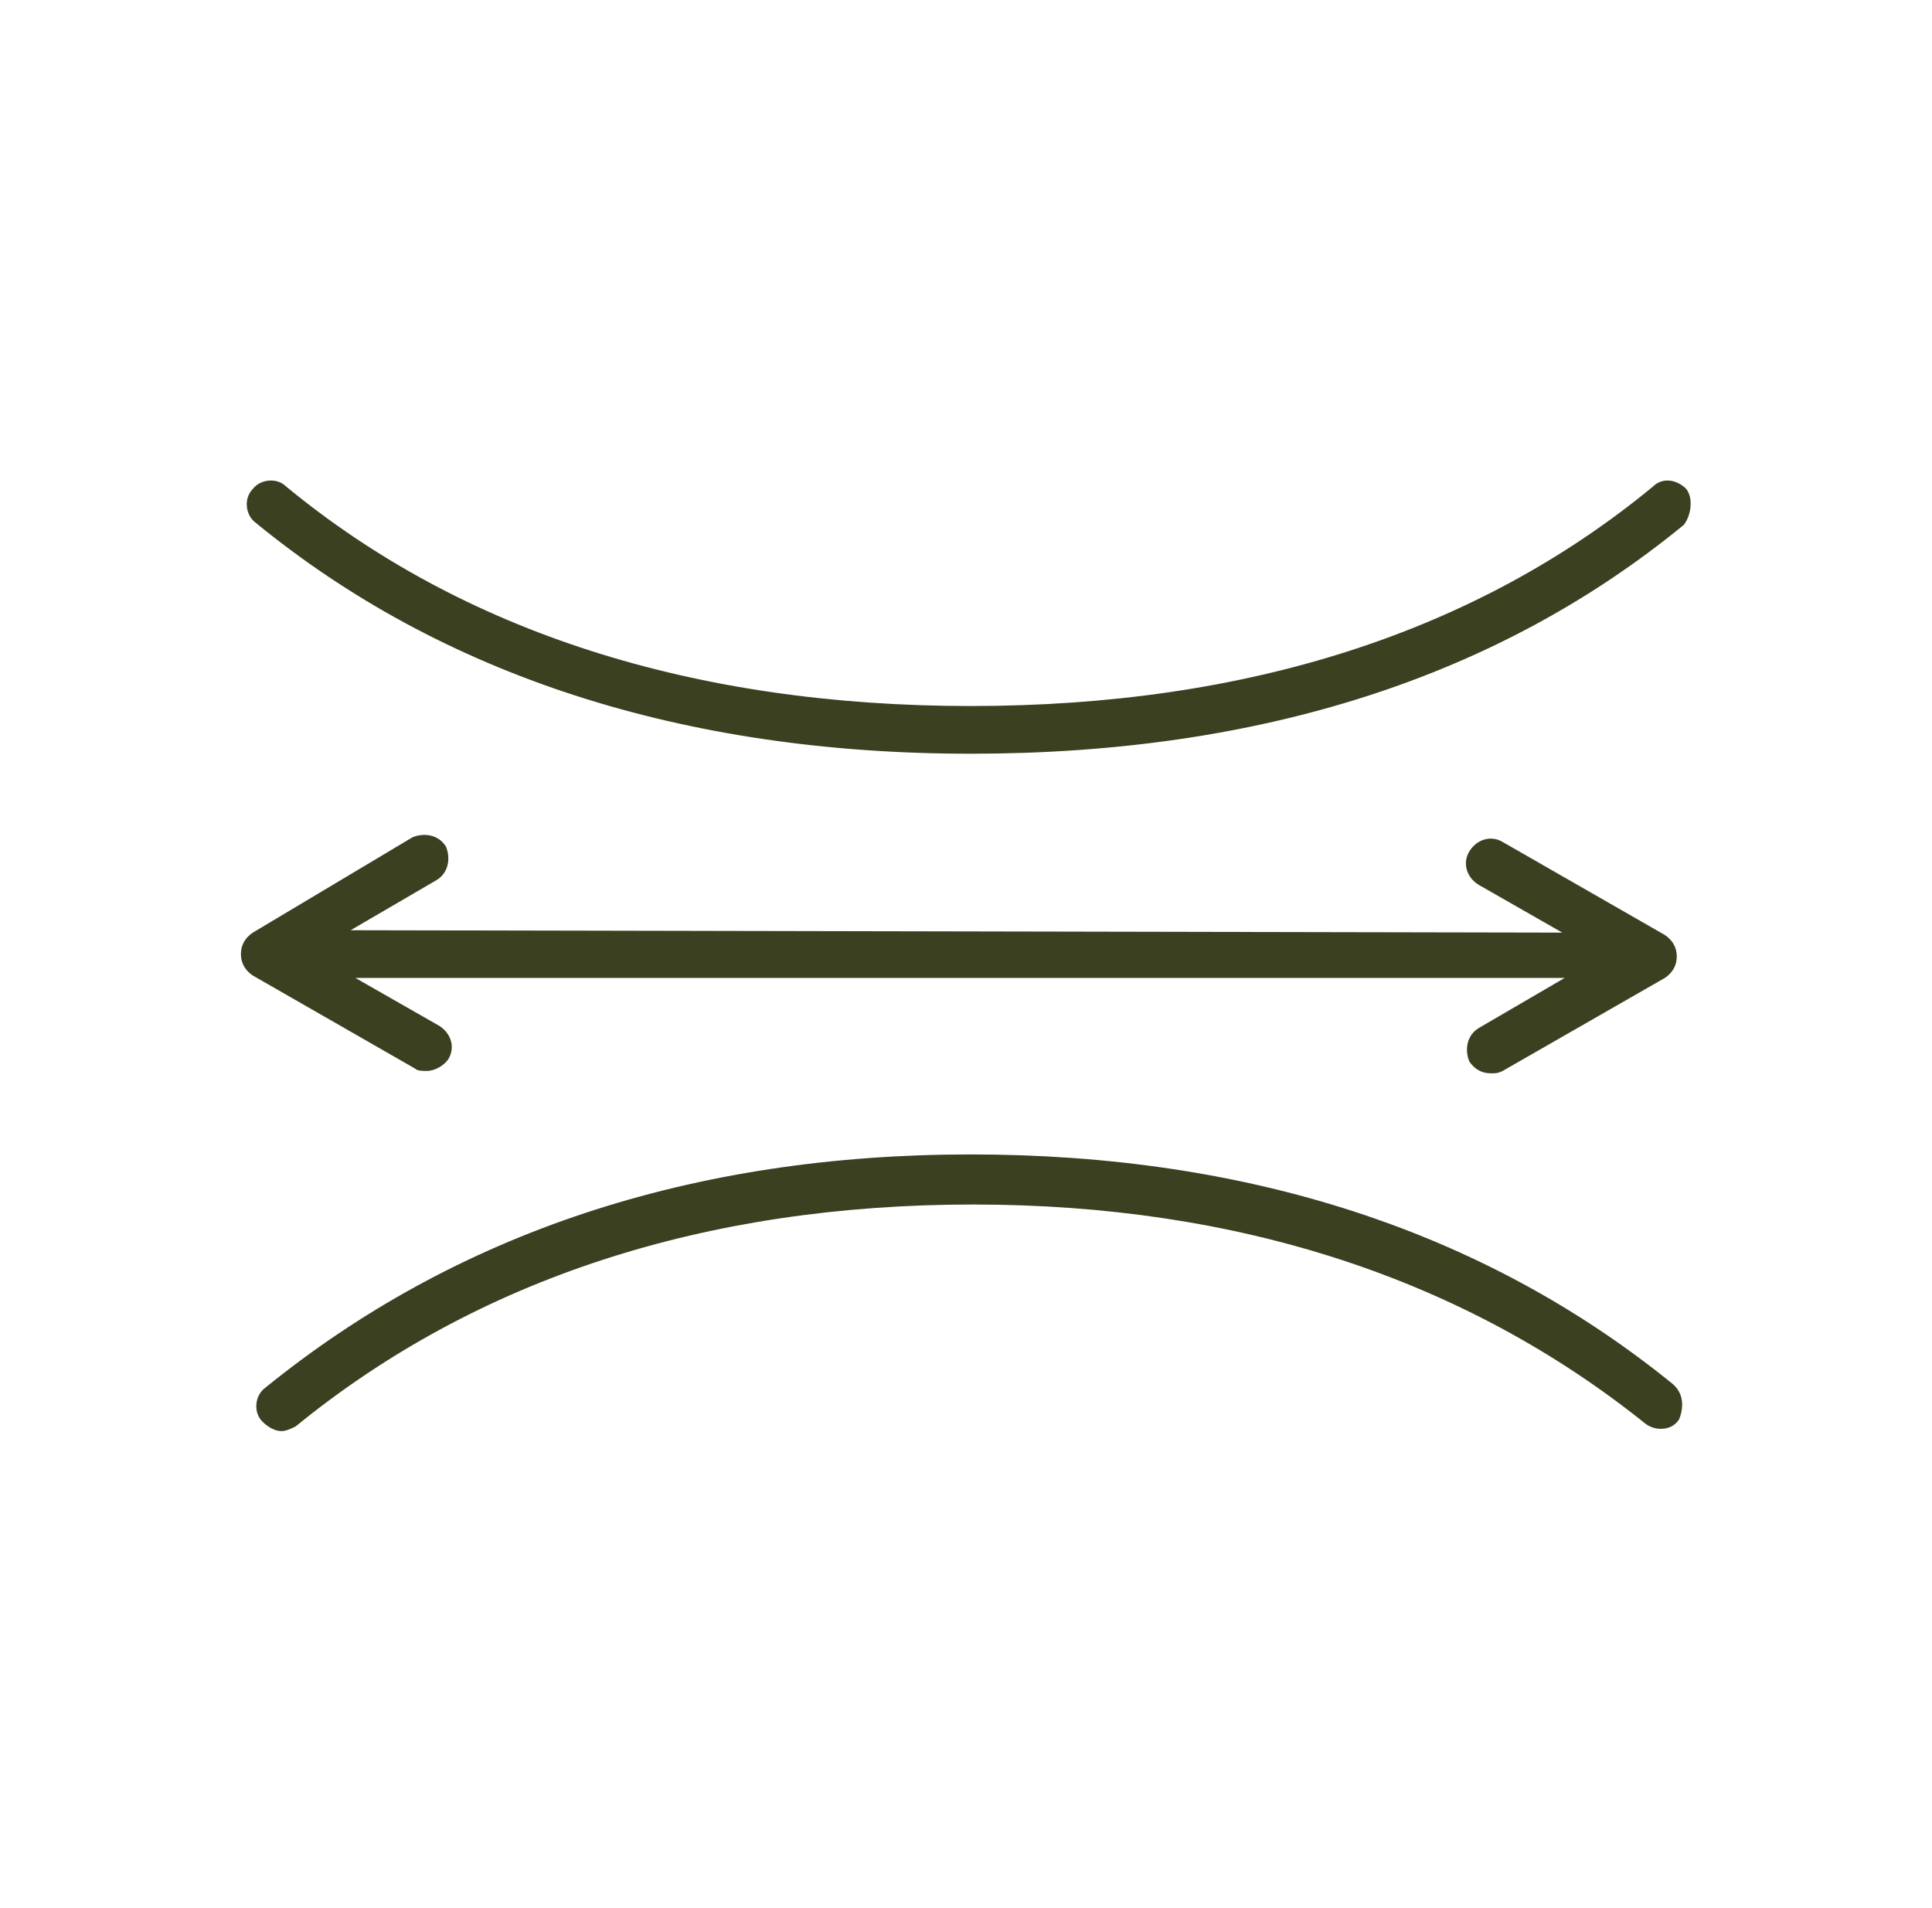
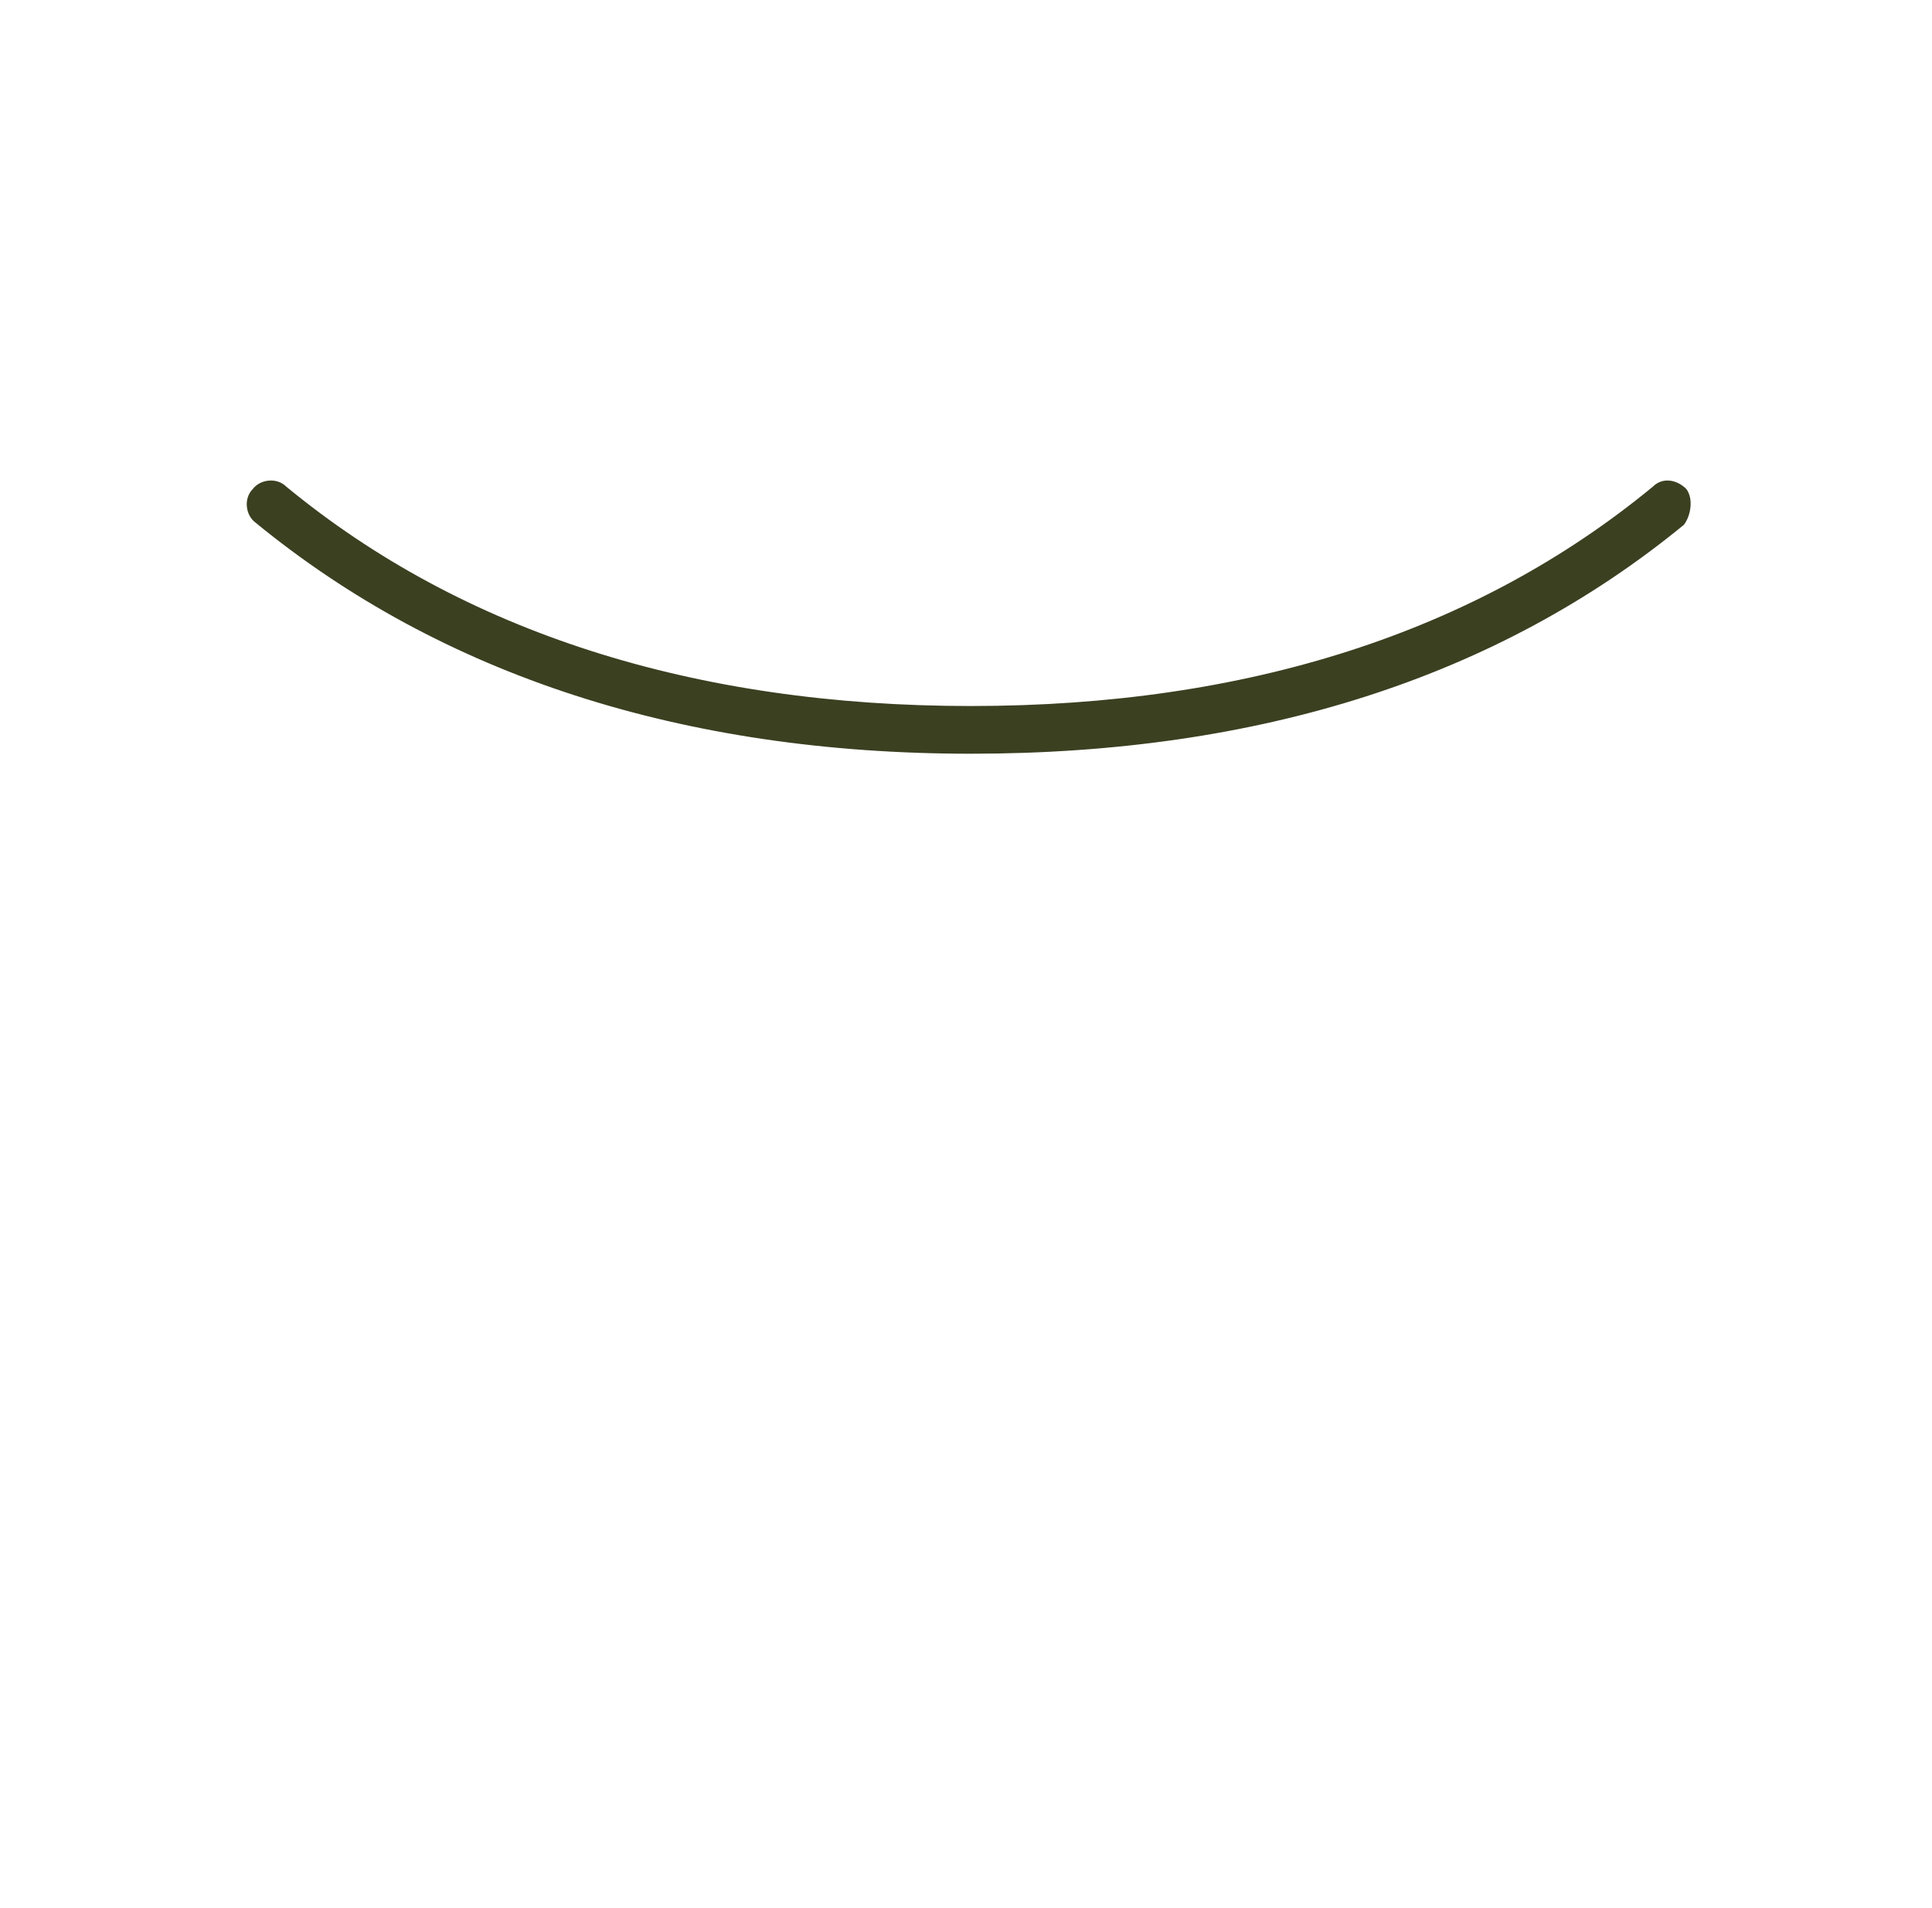
<svg xmlns="http://www.w3.org/2000/svg" width="81" height="80" viewBox="0 0 81 80" fill="none">
  <g clip-path="url(#clip0_103_1823)">
    <path d="M70.7 20.501C70.3 20.101 69.7 20.001 69.3 20.401C61.9 26.501 52.3 29.601 40.7 29.601C29.1 29.601 19.4 26.501 12 20.401C11.6 20.001 10.9 20.101 10.6 20.501C10.2 20.901 10.3 21.601 10.7 21.901C18.5 28.301 28.6 31.601 40.7 31.601C52.8 31.601 62.8 28.401 70.6 22.001C70.9 21.601 71 20.901 70.7 20.501Z" fill="#3B4021" />
-     <path d="M40.7 48.401C29 48.401 19.1 51.701 11.1 58.201C10.7 58.501 10.6 59.201 11 59.601C11.2 59.801 11.5 60.001 11.8 60.001C12 60.001 12.2 59.901 12.4 59.801C20 53.601 29.6 50.501 40.8 50.501C51.9 50.501 61.4 53.601 69 59.701C69.4 60.001 70.1 60.001 70.4 59.501C70.6 59.001 70.6 58.401 70.1 58.001C62.2 51.601 52.3 48.401 40.7 48.401Z" fill="#3B4021" />
-     <path d="M17.9 44.901C18.2 44.901 18.6 44.701 18.8 44.401C19.1 43.901 18.9 43.301 18.4 43.001L14.9 41.001H65.6L62 43.101C61.5 43.401 61.4 44.001 61.6 44.501C61.8 44.801 62.1 45.001 62.5 45.001C62.7 45.001 62.8 45.001 63 44.901L69.8 41.001C70.1 40.801 70.3 40.501 70.3 40.101C70.3 39.701 70.1 39.401 69.8 39.201L63 35.301C62.5 35.001 61.9 35.201 61.6 35.701C61.3 36.201 61.5 36.801 62 37.101L65.5 39.101L14.7 39.001L18.3 36.901C18.8 36.601 18.9 36.001 18.7 35.501C18.4 35.001 17.8 34.901 17.3 35.101L10.6 39.101C10.3 39.301 10.1 39.601 10.1 40.001C10.1 40.401 10.3 40.701 10.6 40.901L17.4 44.801C17.5 44.901 17.7 44.901 17.9 44.901Z" fill="#3B4021" />
  </g>
  <defs>
    <clipPath id="clip0_103_1823">
      <rect width="80" height="80" fill="white" transform="translate(0.6 0.001)" />
    </clipPath>
  </defs>
</svg>